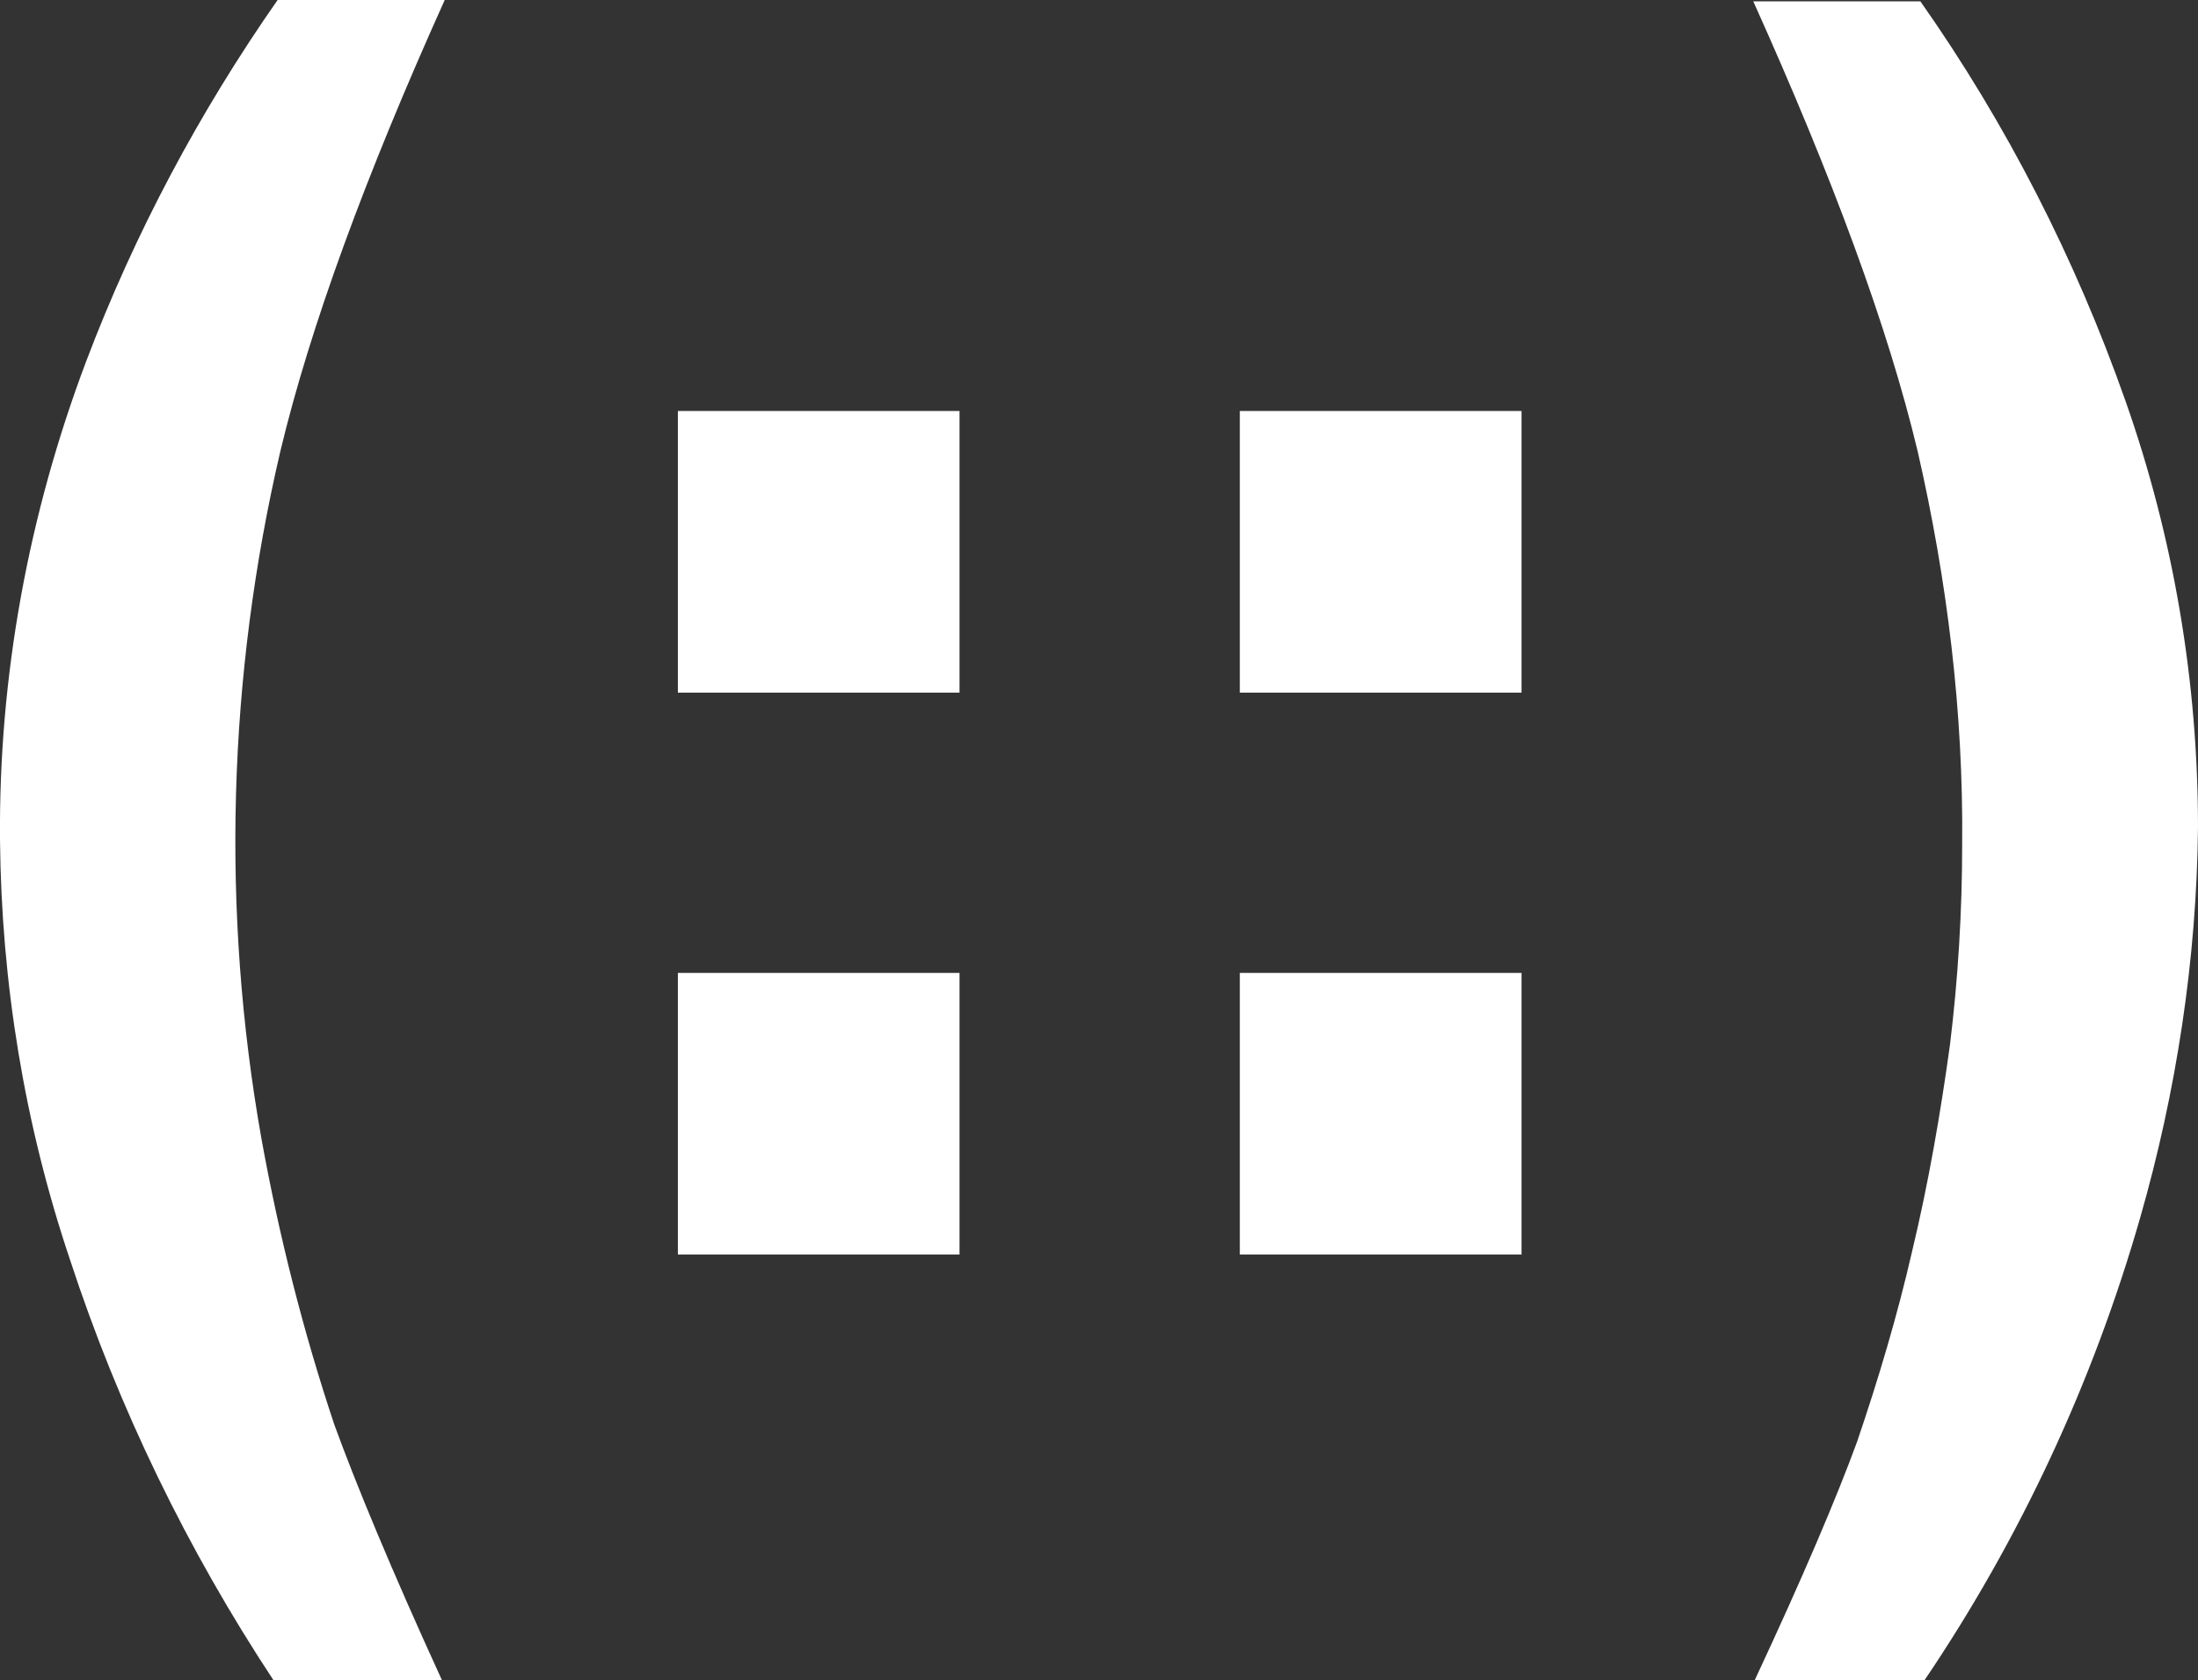
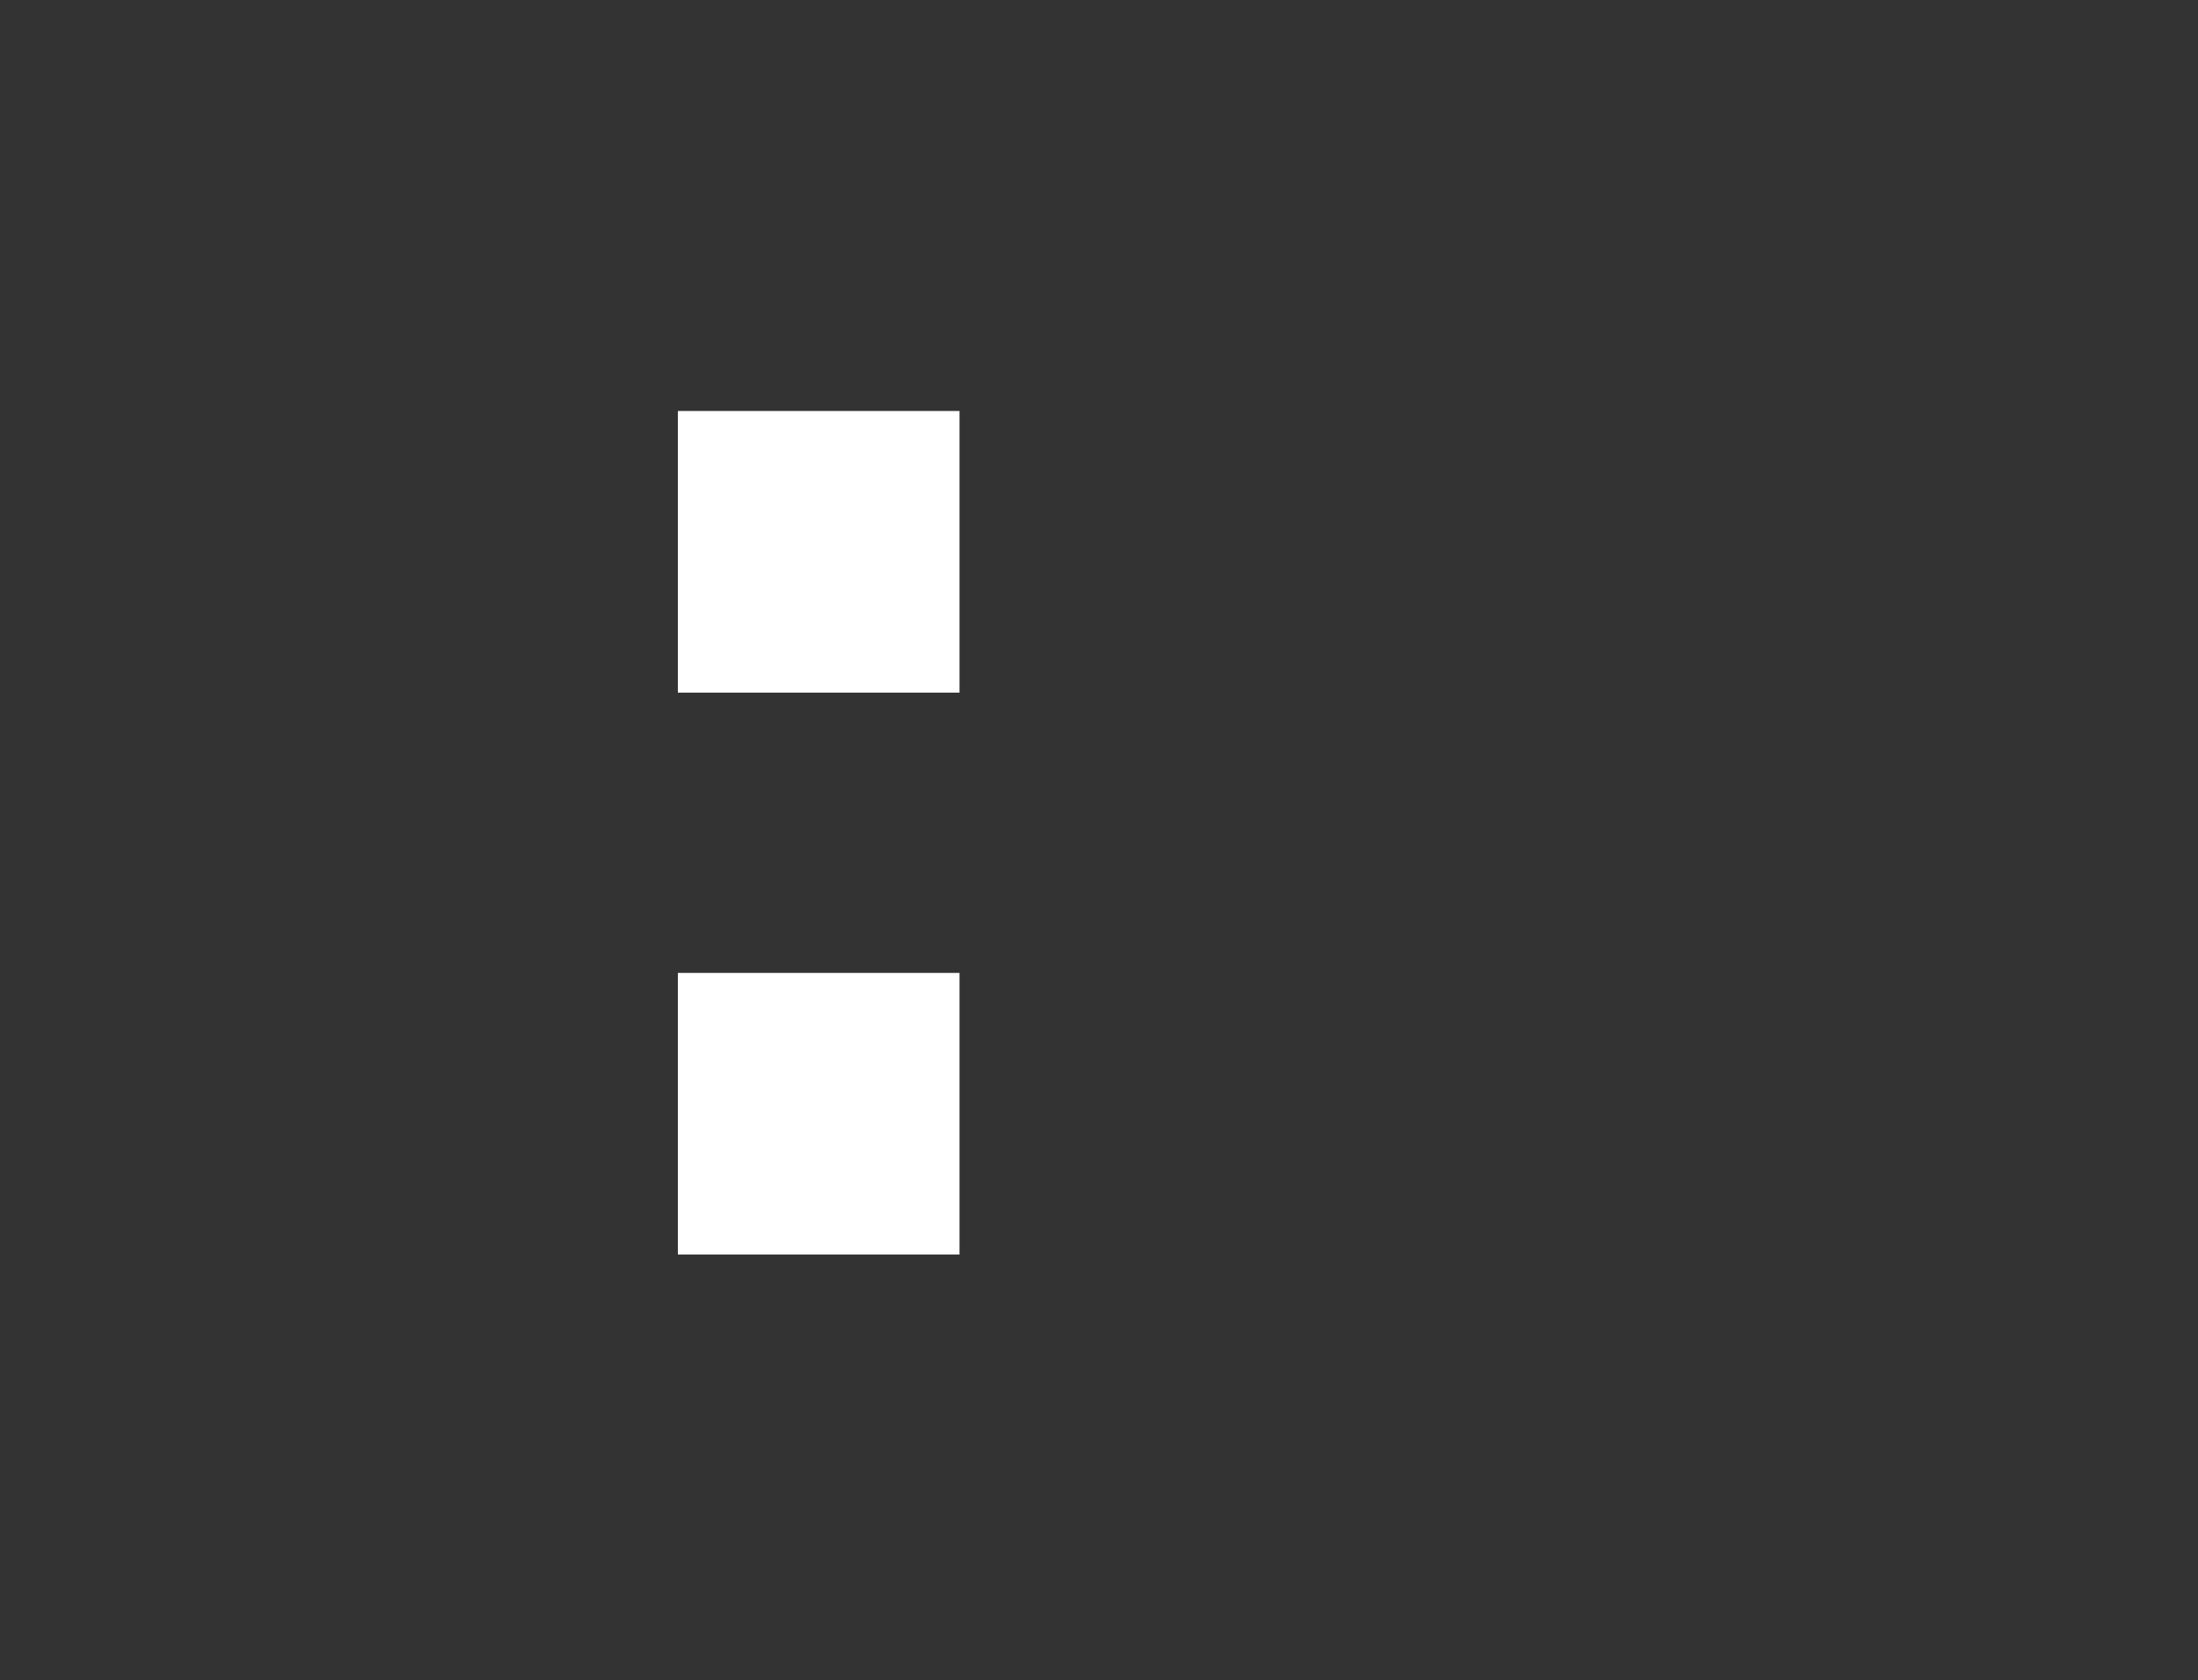
<svg xmlns="http://www.w3.org/2000/svg" version="1.1" id="Layer_1" x="0px" y="0px" viewBox="0 0 163.1 124.7" style="enable-background:new 0 0 163.1 124.7;" xml:space="preserve">
  <rect x="0" y="0" width="163.1" height="124.7" fill="#333333" stroke="none" />
  <style type="text/css"> .st0{fill:#FFFFFF;} </style>
-   <path class="st0" d="M32.8,124.7H20.3C13.9,115,8.8,104.5,5.2,93.5C1.8,83.4,0.1,72.9,0,62.3c-0.1-12.1,2.1-24.1,6.4-35.5 C10,17.3,14.8,8.3,20.6,0H33c-5.9,13.1-10,24.3-12.2,33.5c-3.9,16.7-4.4,34.1-1.4,51c1.3,7.2,3.1,14.3,5.4,21.2 C26.4,110.1,29,116.4,32.8,124.7z" />
-   <path class="st0" d="M130.2,124.7c3.6-7.7,6.1-13.6,7.6-17.7c1.6-4.7,3-9.4,4.1-14.2c1.2-5,2.1-10.2,2.8-15.3 c0.6-4.9,0.9-9.9,0.9-14.8c0.1-9.8-1.1-19.6-3.3-29.2c-2.2-9.2-6.3-20.3-12.2-33.4h12.4c6.4,9.1,11.5,19.1,15.2,29.6 c3.6,10.2,5.4,20.9,5.4,31.7c-0.1,9.8-1.6,19.6-4.3,29c-3.5,12.2-8.9,23.8-16,34.3H130.2z" />
  <path class="st0" d="M50.3,51.4V30.5h20.9v20.9H50.3z M50.3,93.1V72.2h20.9v20.9H50.3z" />
-   <path class="st0" d="M92,51.4V30.5h20.9v20.9H92z M92,93.1V72.2h20.9v20.9H92z" />
</svg>